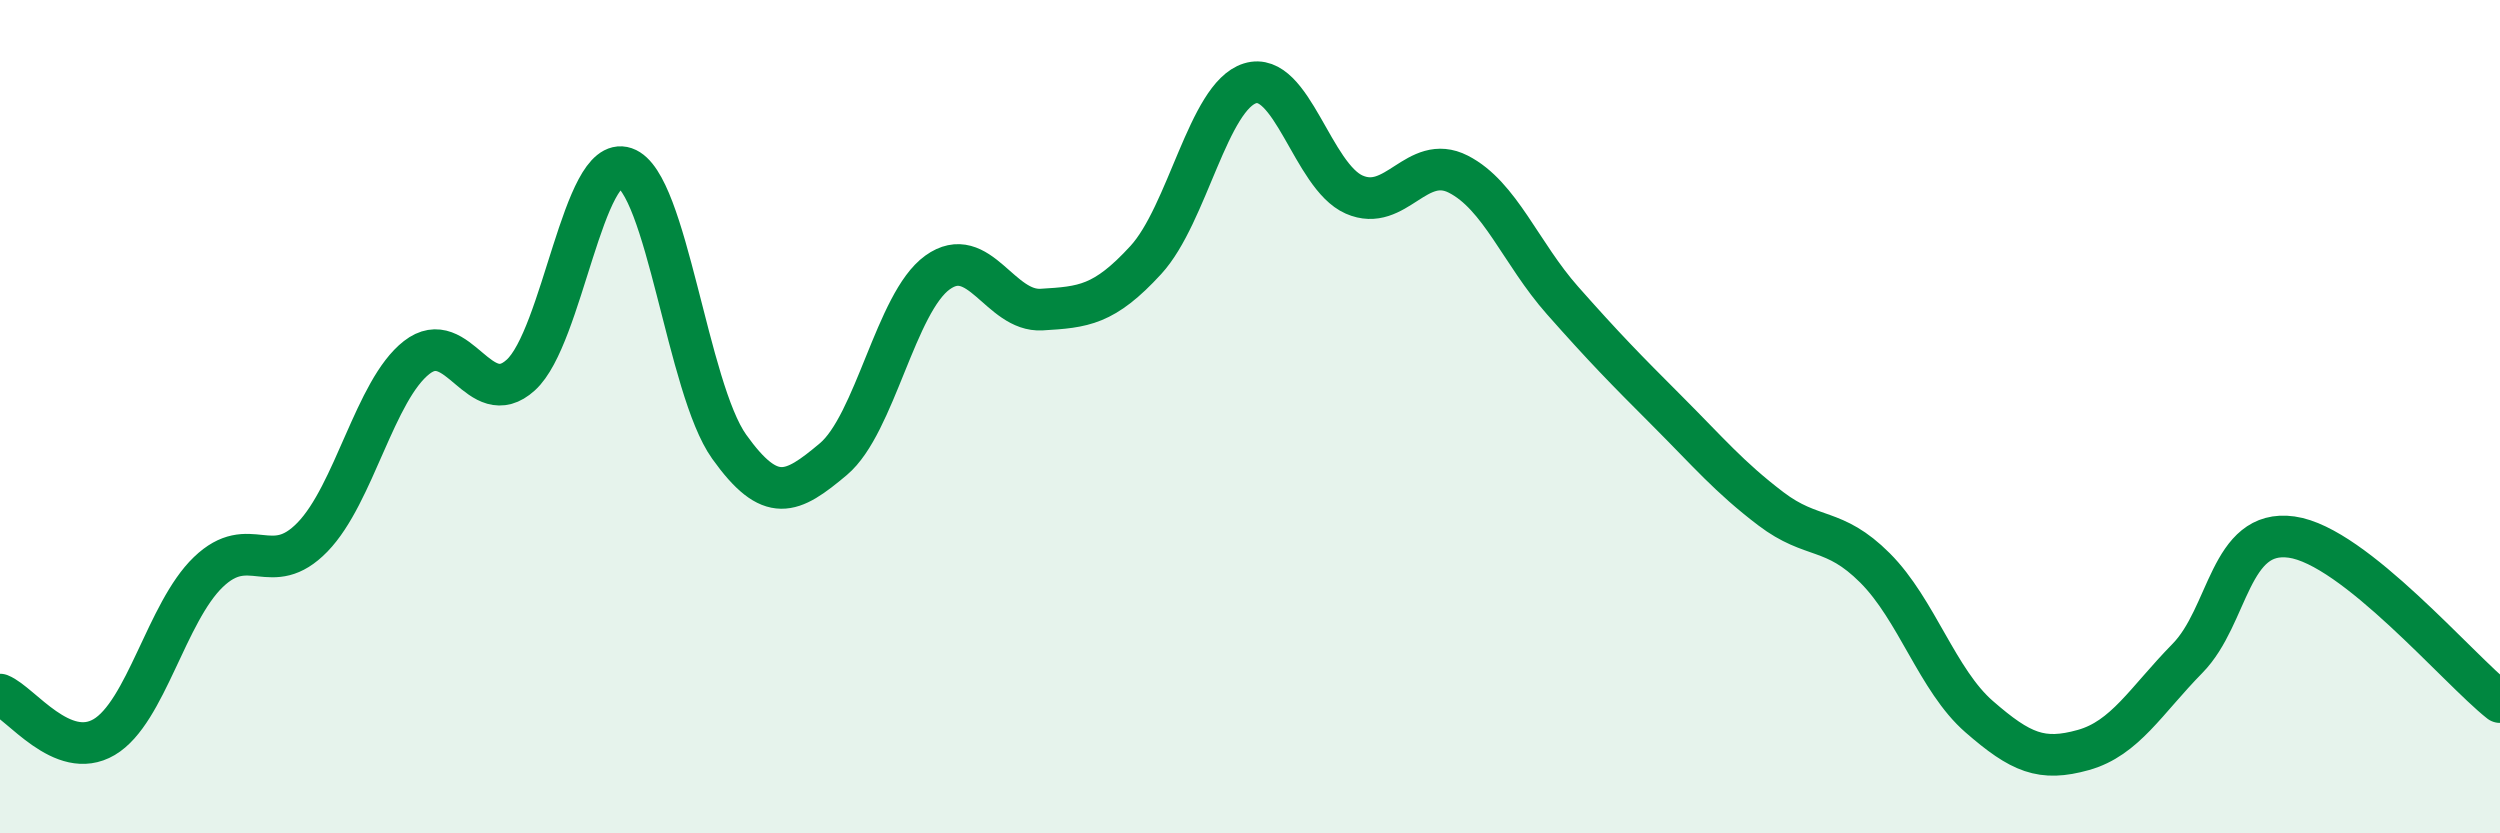
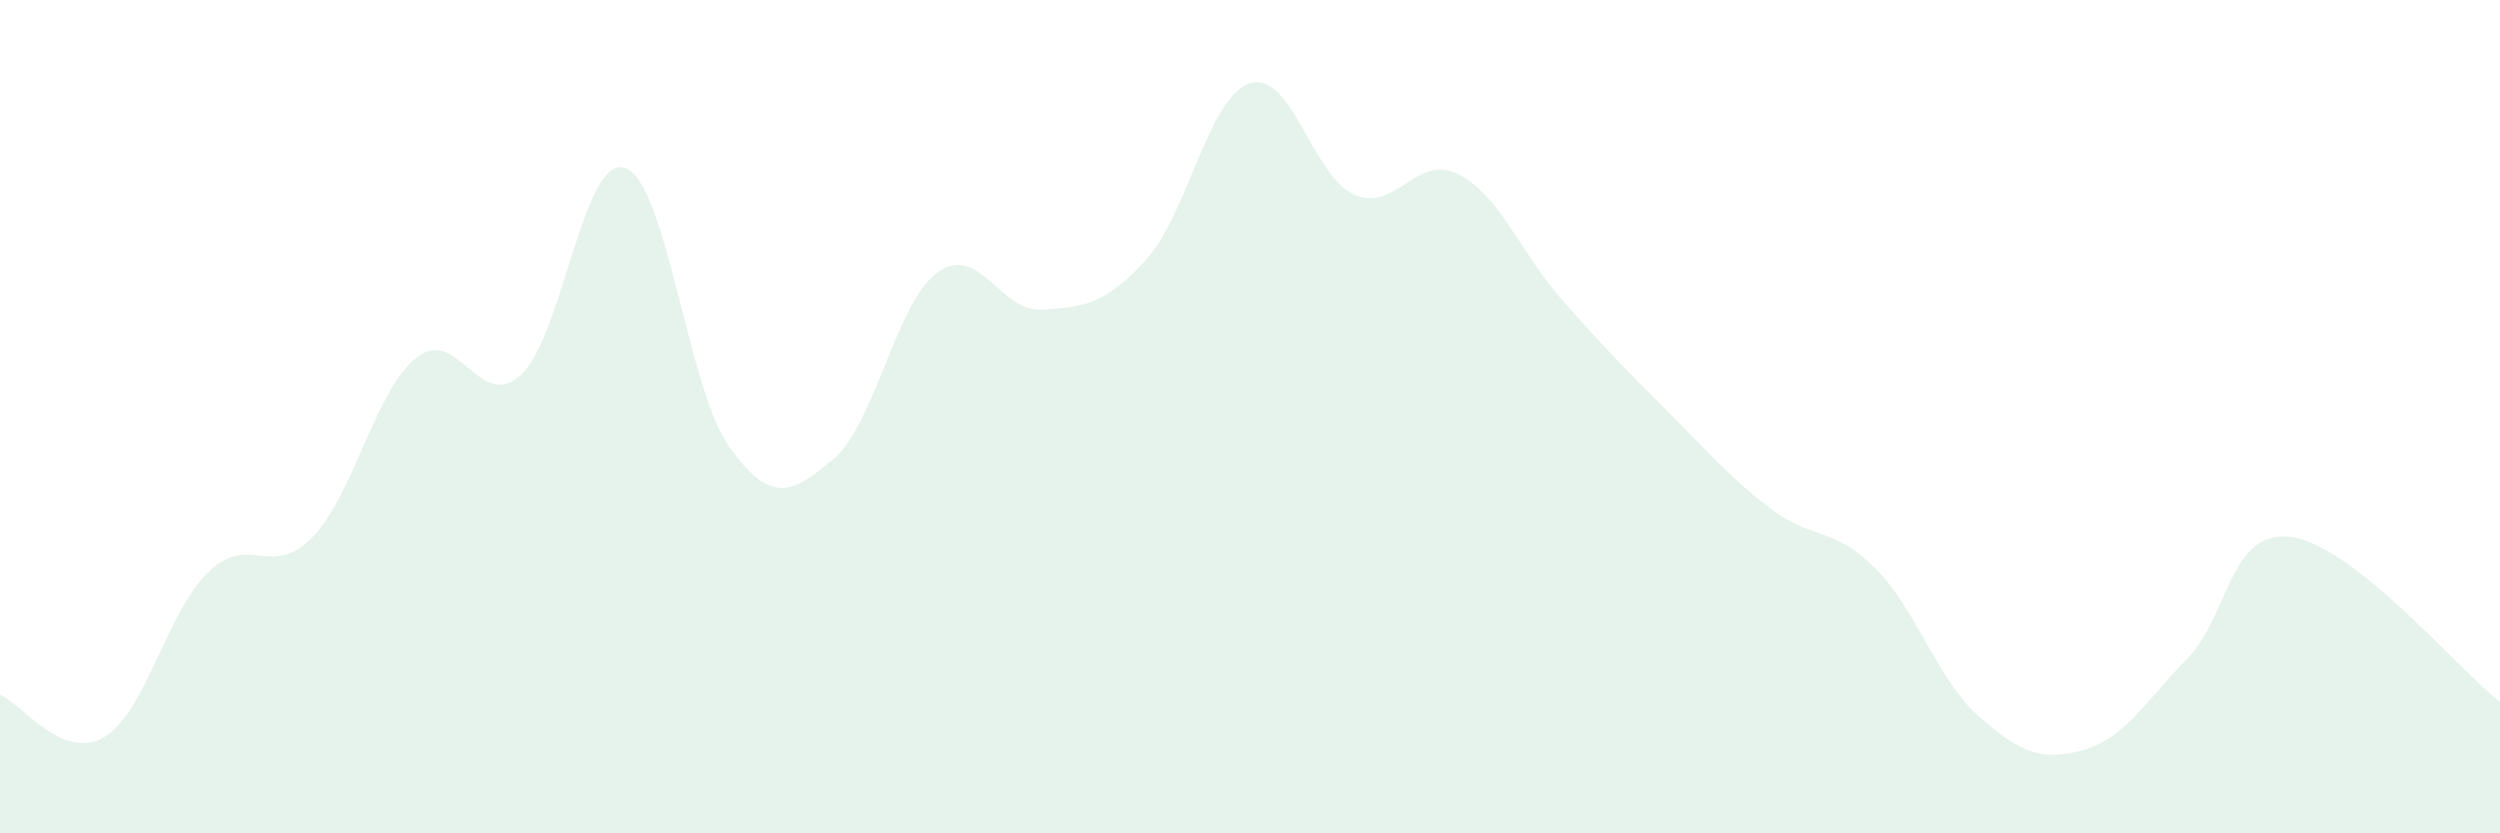
<svg xmlns="http://www.w3.org/2000/svg" width="60" height="20" viewBox="0 0 60 20">
  <path d="M 0,16.67 C 0.5,16.87 1.5,18.28 2.5,17.69 C 3.5,17.1 4,14.69 5,13.73 C 6,12.77 6.5,13.92 7.5,12.89 C 8.5,11.86 9,9.36 10,8.58 C 11,7.8 11.5,9.91 12.5,9 C 13.5,8.09 14,3.69 15,4.03 C 16,4.37 16.5,9.32 17.5,10.72 C 18.5,12.12 19,11.86 20,11.02 C 21,10.18 21.5,7.26 22.5,6.54 C 23.5,5.82 24,7.49 25,7.43 C 26,7.37 26.5,7.33 27.5,6.24 C 28.5,5.15 29,2.31 30,2 C 31,1.69 31.5,4.23 32.5,4.67 C 33.5,5.11 34,3.67 35,4.18 C 36,4.69 36.5,6.08 37.5,7.21 C 38.5,8.34 39,8.85 40,9.85 C 41,10.85 41.5,11.45 42.5,12.21 C 43.5,12.97 44,12.63 45,13.63 C 46,14.63 46.5,16.33 47.5,17.2 C 48.5,18.07 49,18.28 50,18 C 51,17.72 51.5,16.82 52.5,15.8 C 53.5,14.78 53.5,12.68 55,12.89 C 56.5,13.1 59,16.06 60,16.85L60 20L0 20Z" fill="#008740" opacity="0.1" stroke-linecap="round" stroke-linejoin="round" />
-   <path d="M 0,16.67 C 0.5,16.87 1.5,18.28 2.5,17.69 C 3.5,17.1 4,14.69 5,13.73 C 6,12.77 6.5,13.92 7.5,12.89 C 8.5,11.86 9,9.36 10,8.58 C 11,7.8 11.5,9.91 12.5,9 C 13.5,8.09 14,3.69 15,4.03 C 16,4.37 16.5,9.32 17.5,10.72 C 18.5,12.12 19,11.86 20,11.02 C 21,10.18 21.5,7.26 22.5,6.54 C 23.5,5.82 24,7.49 25,7.43 C 26,7.37 26.5,7.33 27.5,6.24 C 28.5,5.15 29,2.31 30,2 C 31,1.69 31.5,4.23 32.5,4.67 C 33.5,5.11 34,3.67 35,4.18 C 36,4.69 36.5,6.08 37.5,7.21 C 38.5,8.34 39,8.85 40,9.85 C 41,10.85 41.5,11.45 42.5,12.21 C 43.5,12.97 44,12.63 45,13.63 C 46,14.63 46.5,16.33 47.5,17.2 C 48.5,18.07 49,18.28 50,18 C 51,17.72 51.5,16.82 52.5,15.8 C 53.5,14.78 53.5,12.68 55,12.89 C 56.5,13.1 59,16.06 60,16.85" stroke="#008740" stroke-width="1" fill="none" stroke-linecap="round" stroke-linejoin="round" />
</svg>